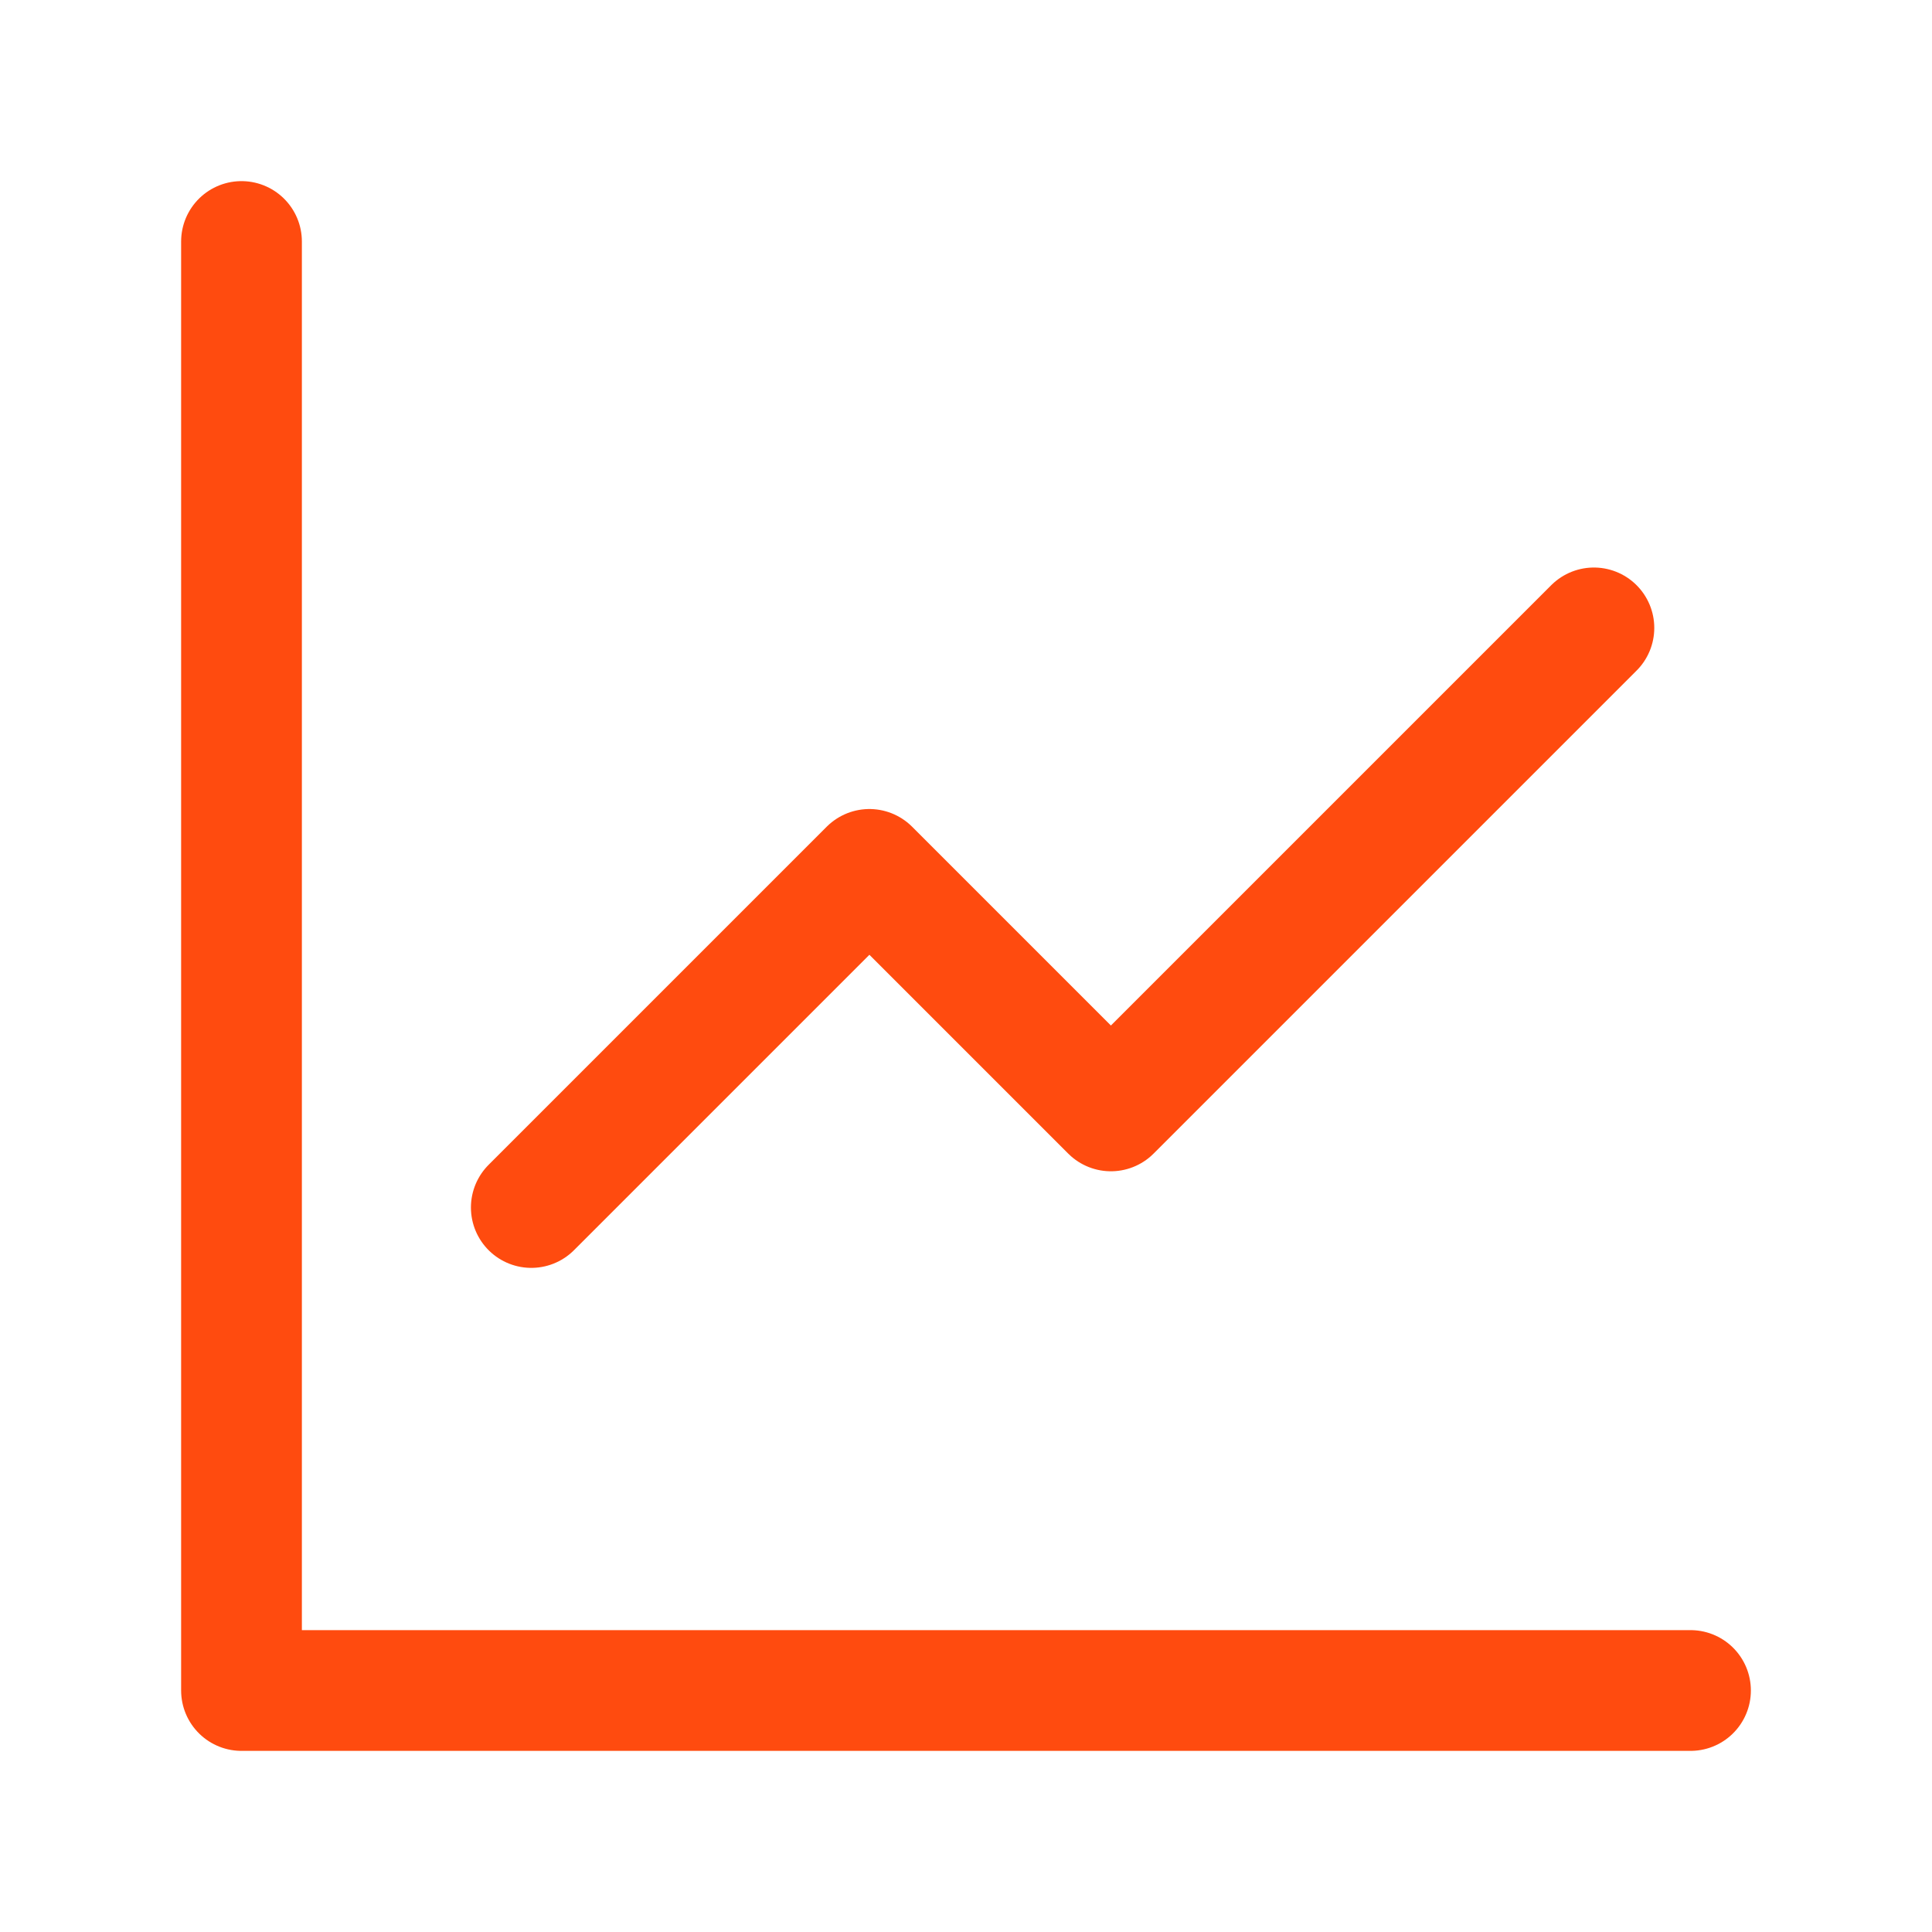
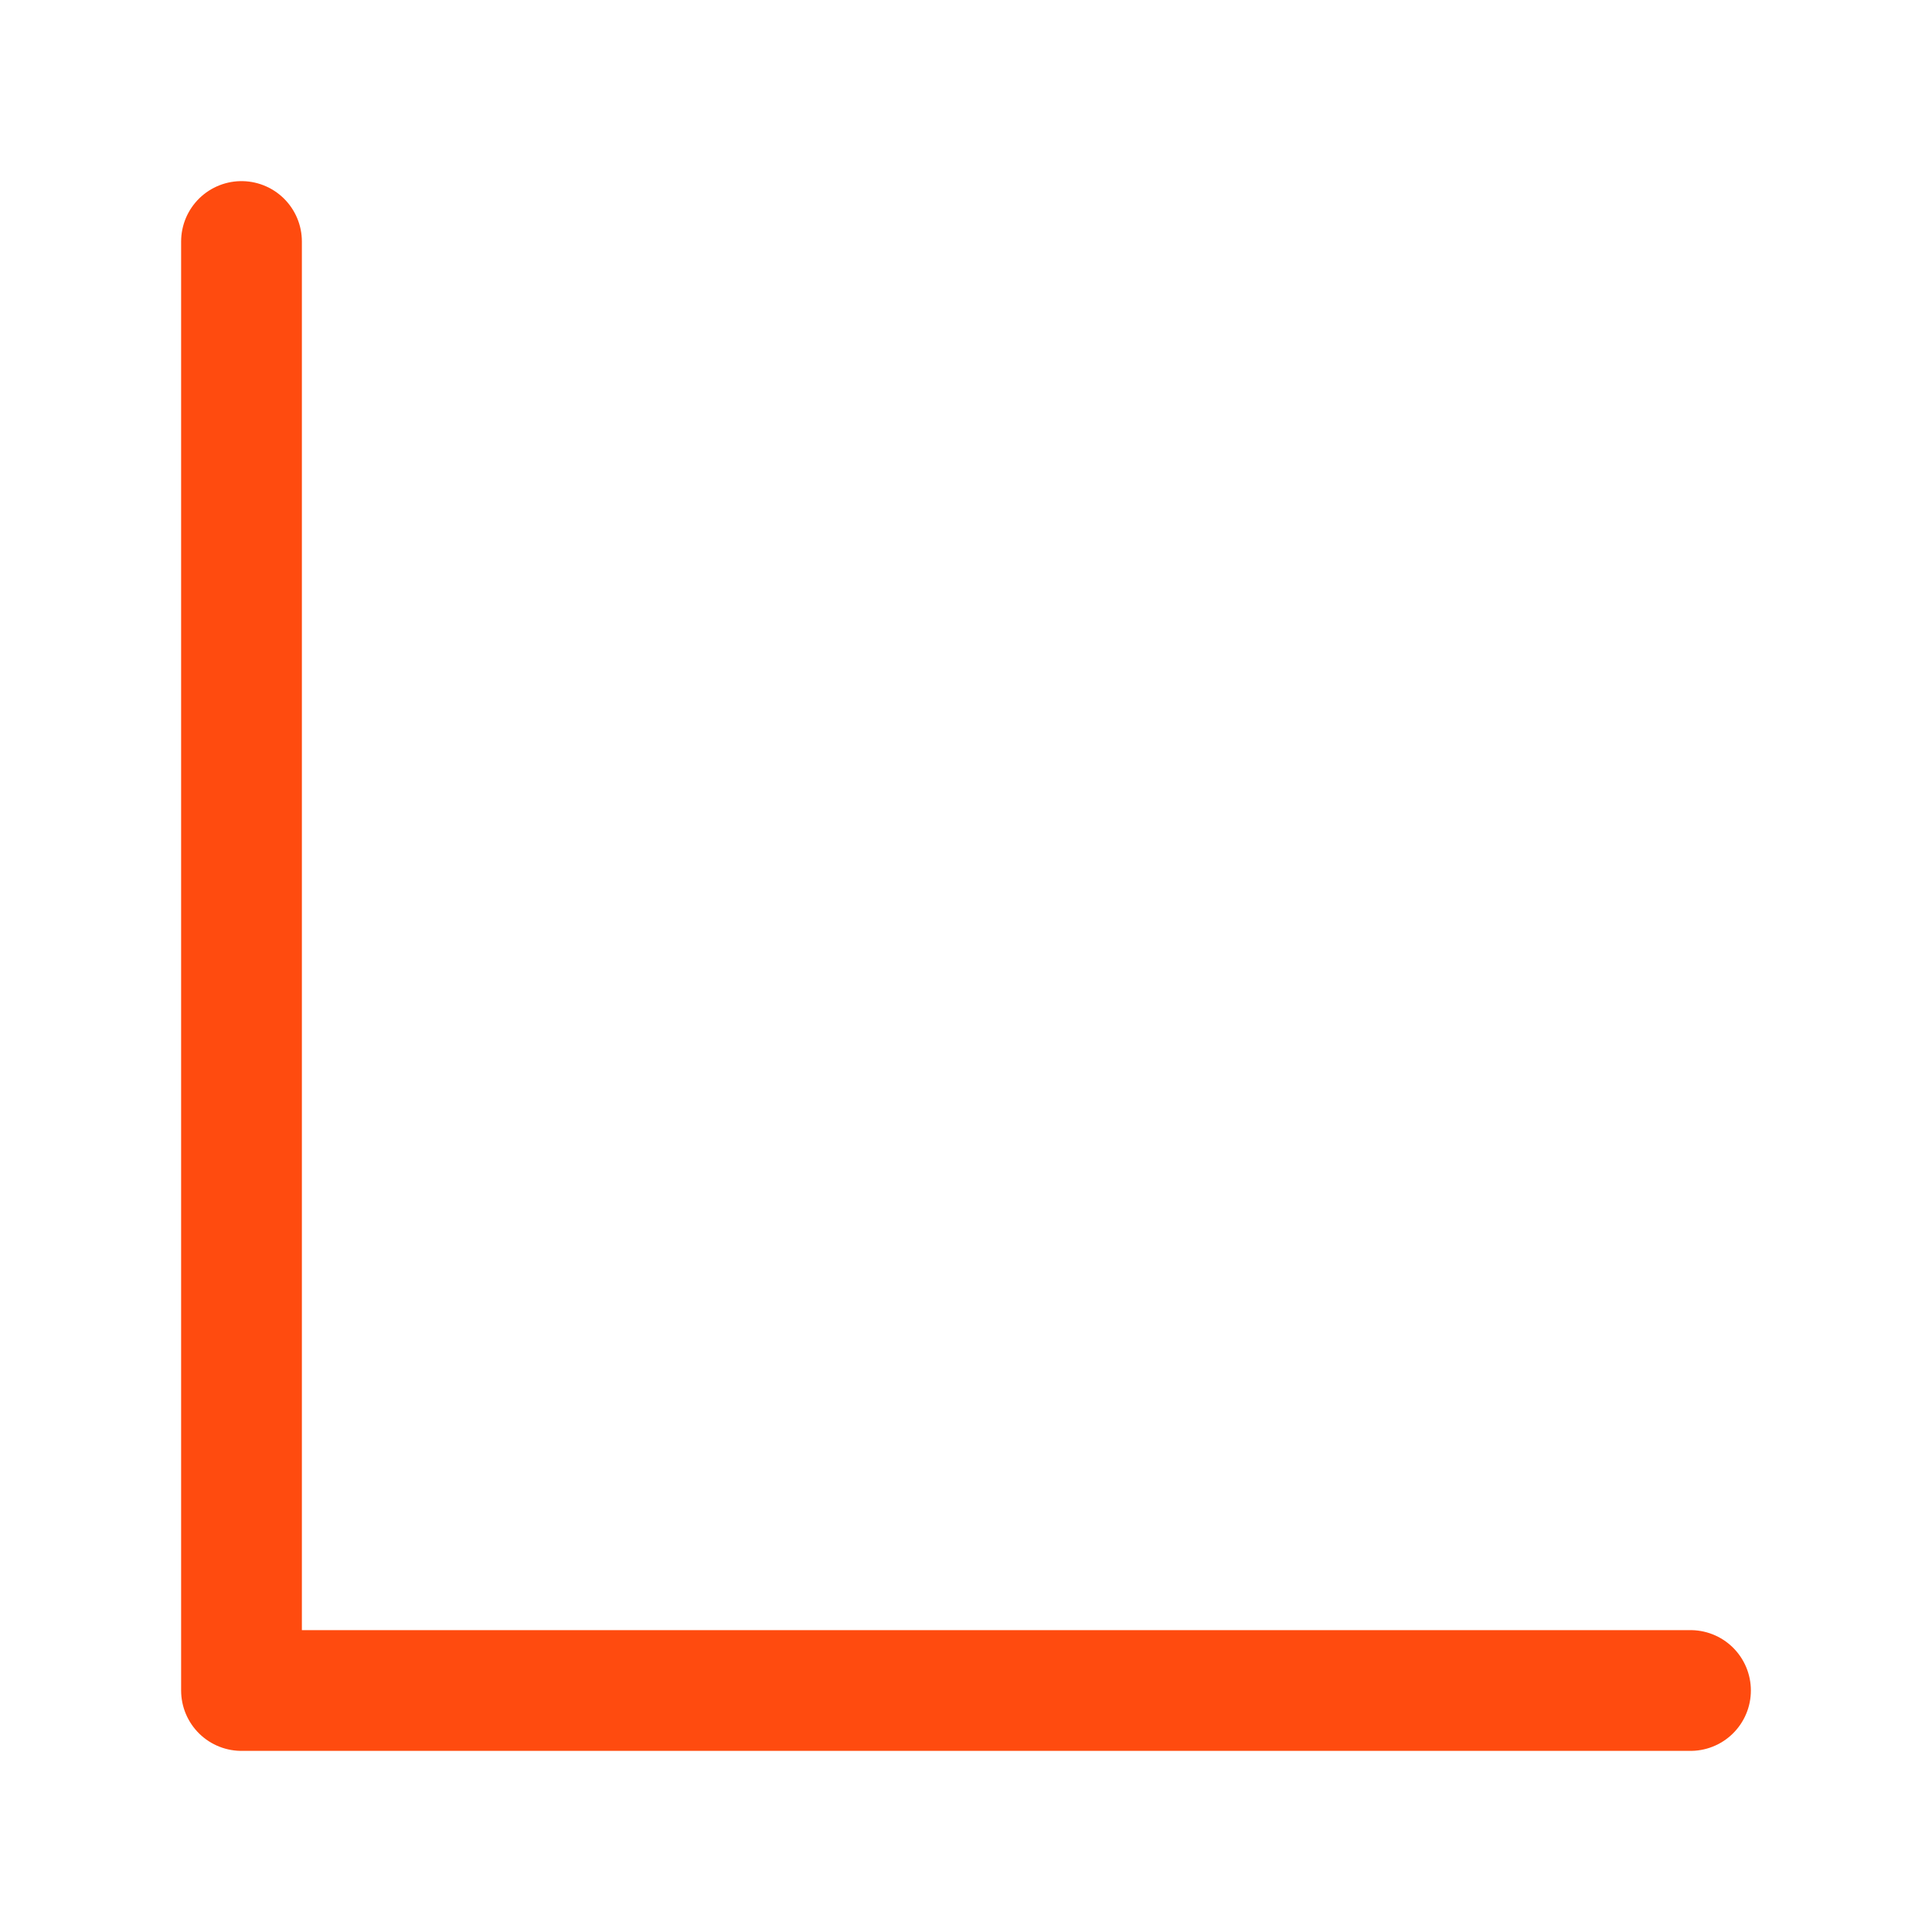
<svg xmlns="http://www.w3.org/2000/svg" width="20" height="20" viewBox="0 0 20 20" fill="none">
  <path d="M2.5 2.5V17.5H17.5" stroke="#FF4B0F" stroke-width="1.25" stroke-linecap="round" stroke-linejoin="round" />
-   <path d="M16.5 6.5L11.5 11.5L9 9L5.5 12.5" stroke="#FF4B0F" stroke-width="1.25" stroke-linecap="round" stroke-linejoin="round" />
</svg>